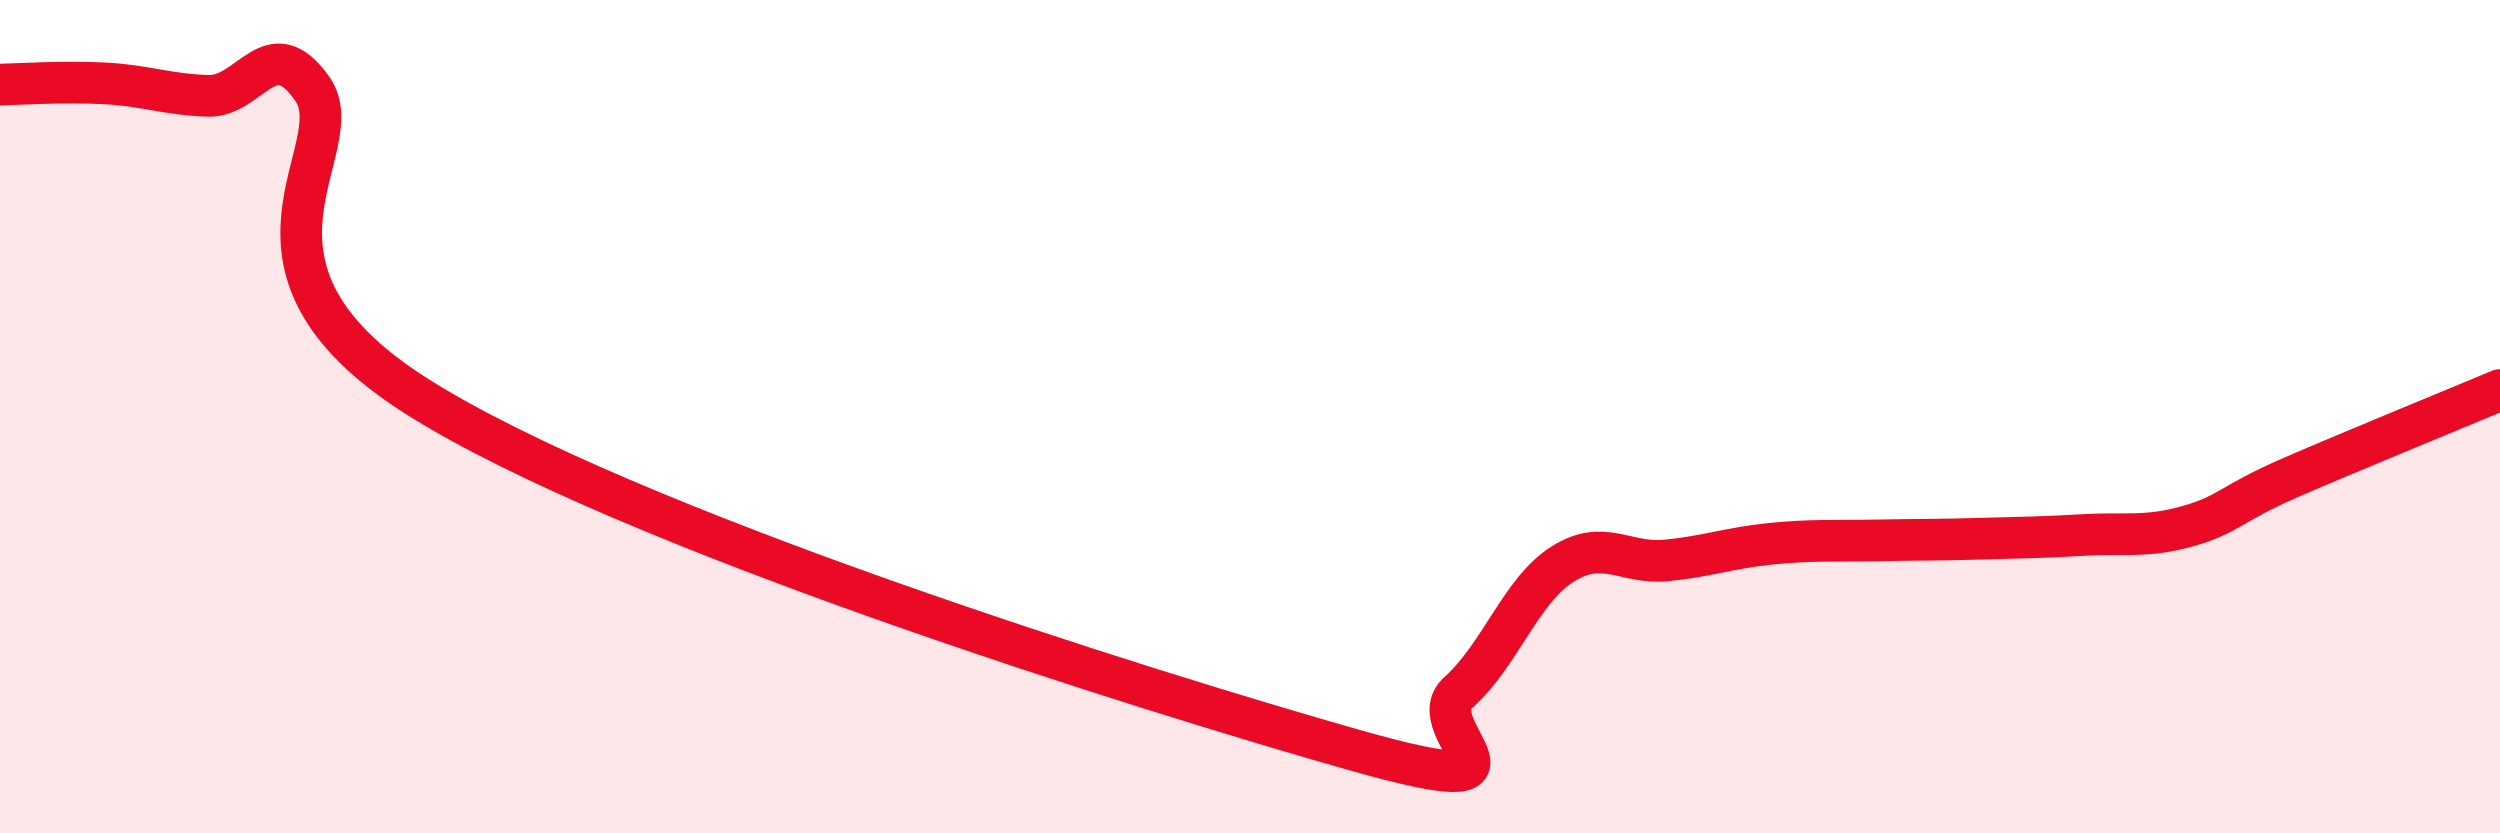
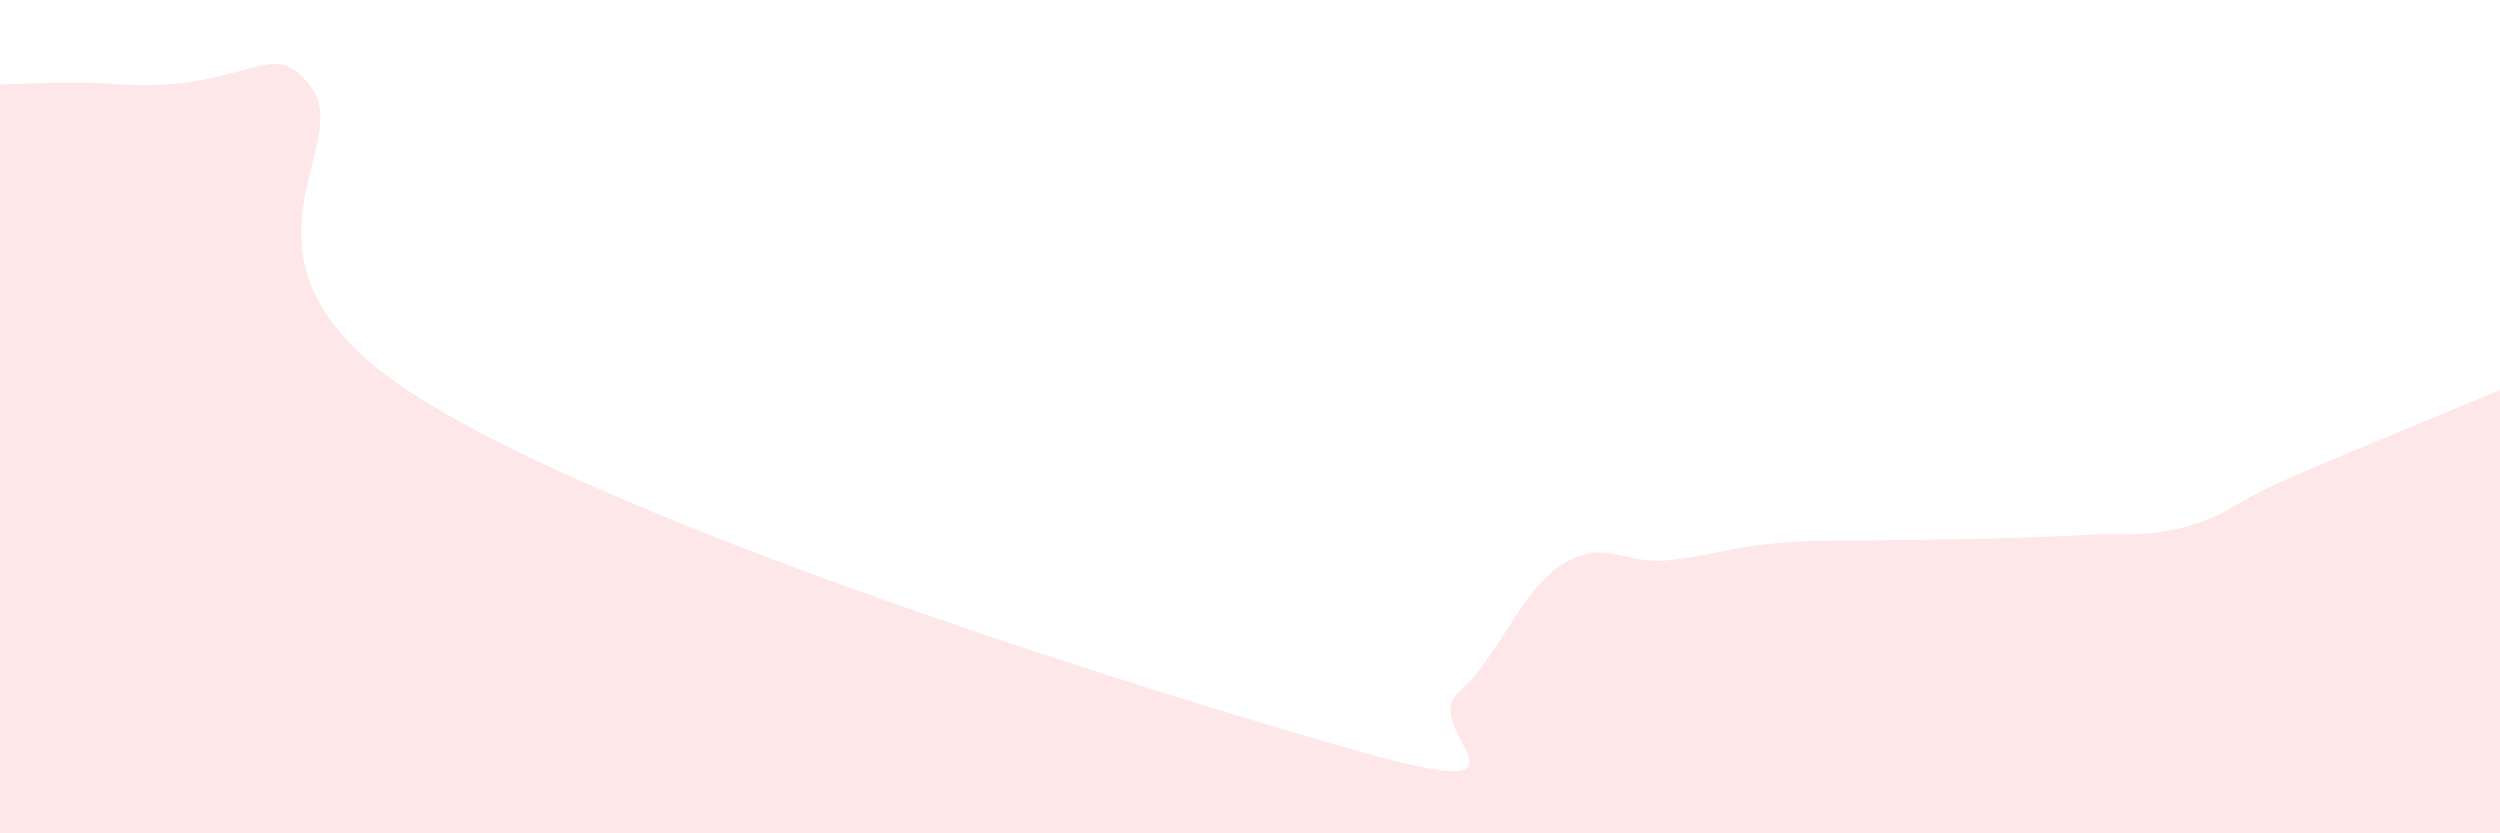
<svg xmlns="http://www.w3.org/2000/svg" width="60" height="20" viewBox="0 0 60 20">
-   <path d="M 0,2.03 C 0.5,2.02 1.5,1.95 2.5,2 C 3.5,2.05 4,2.27 5,2.3 C 6,2.33 6.5,0.7 7.5,2.14 C 8.5,3.58 5,6.34 10,9.51 C 15,12.68 27.5,16.58 32.5,18 C 37.5,19.42 34,17.51 35,16.62 C 36,15.73 36.5,14.17 37.5,13.54 C 38.5,12.91 39,13.55 40,13.45 C 41,13.35 41.5,13.15 42.5,13.05 C 43.5,12.95 44,12.99 45,12.97 C 46,12.95 46.5,12.96 47.5,12.93 C 48.5,12.9 49,12.9 50,12.84 C 51,12.78 51.5,12.91 52.5,12.63 C 53.5,12.35 53.5,12.1 55,11.45 C 56.5,10.8 59,9.78 60,9.36L60 20L0 20Z" fill="#EB0A25" opacity="0.1" stroke-linecap="round" stroke-linejoin="round" />
-   <path d="M 0,2.03 C 0.5,2.02 1.5,1.95 2.5,2 C 3.5,2.05 4,2.27 5,2.3 C 6,2.33 6.5,0.7 7.5,2.14 C 8.5,3.58 5,6.34 10,9.51 C 15,12.68 27.5,16.58 32.5,18 C 37.5,19.42 34,17.51 35,16.62 C 36,15.73 36.5,14.17 37.5,13.54 C 38.5,12.91 39,13.55 40,13.45 C 41,13.35 41.5,13.15 42.5,13.05 C 43.5,12.95 44,12.99 45,12.97 C 46,12.95 46.5,12.96 47.5,12.93 C 48.5,12.9 49,12.9 50,12.84 C 51,12.78 51.5,12.91 52.5,12.63 C 53.5,12.35 53.5,12.1 55,11.45 C 56.5,10.8 59,9.78 60,9.36" stroke="#EB0A25" stroke-width="1" fill="none" stroke-linecap="round" stroke-linejoin="round" />
+   <path d="M 0,2.03 C 0.5,2.02 1.5,1.95 2.5,2 C 6,2.33 6.5,0.7 7.5,2.14 C 8.5,3.58 5,6.34 10,9.51 C 15,12.68 27.5,16.58 32.5,18 C 37.5,19.42 34,17.51 35,16.62 C 36,15.73 36.5,14.17 37.5,13.54 C 38.5,12.91 39,13.55 40,13.45 C 41,13.35 41.5,13.15 42.5,13.05 C 43.5,12.95 44,12.99 45,12.97 C 46,12.95 46.5,12.96 47.5,12.93 C 48.5,12.9 49,12.9 50,12.84 C 51,12.78 51.5,12.91 52.5,12.63 C 53.5,12.35 53.5,12.1 55,11.45 C 56.5,10.8 59,9.78 60,9.36L60 20L0 20Z" fill="#EB0A25" opacity="0.1" stroke-linecap="round" stroke-linejoin="round" />
</svg>